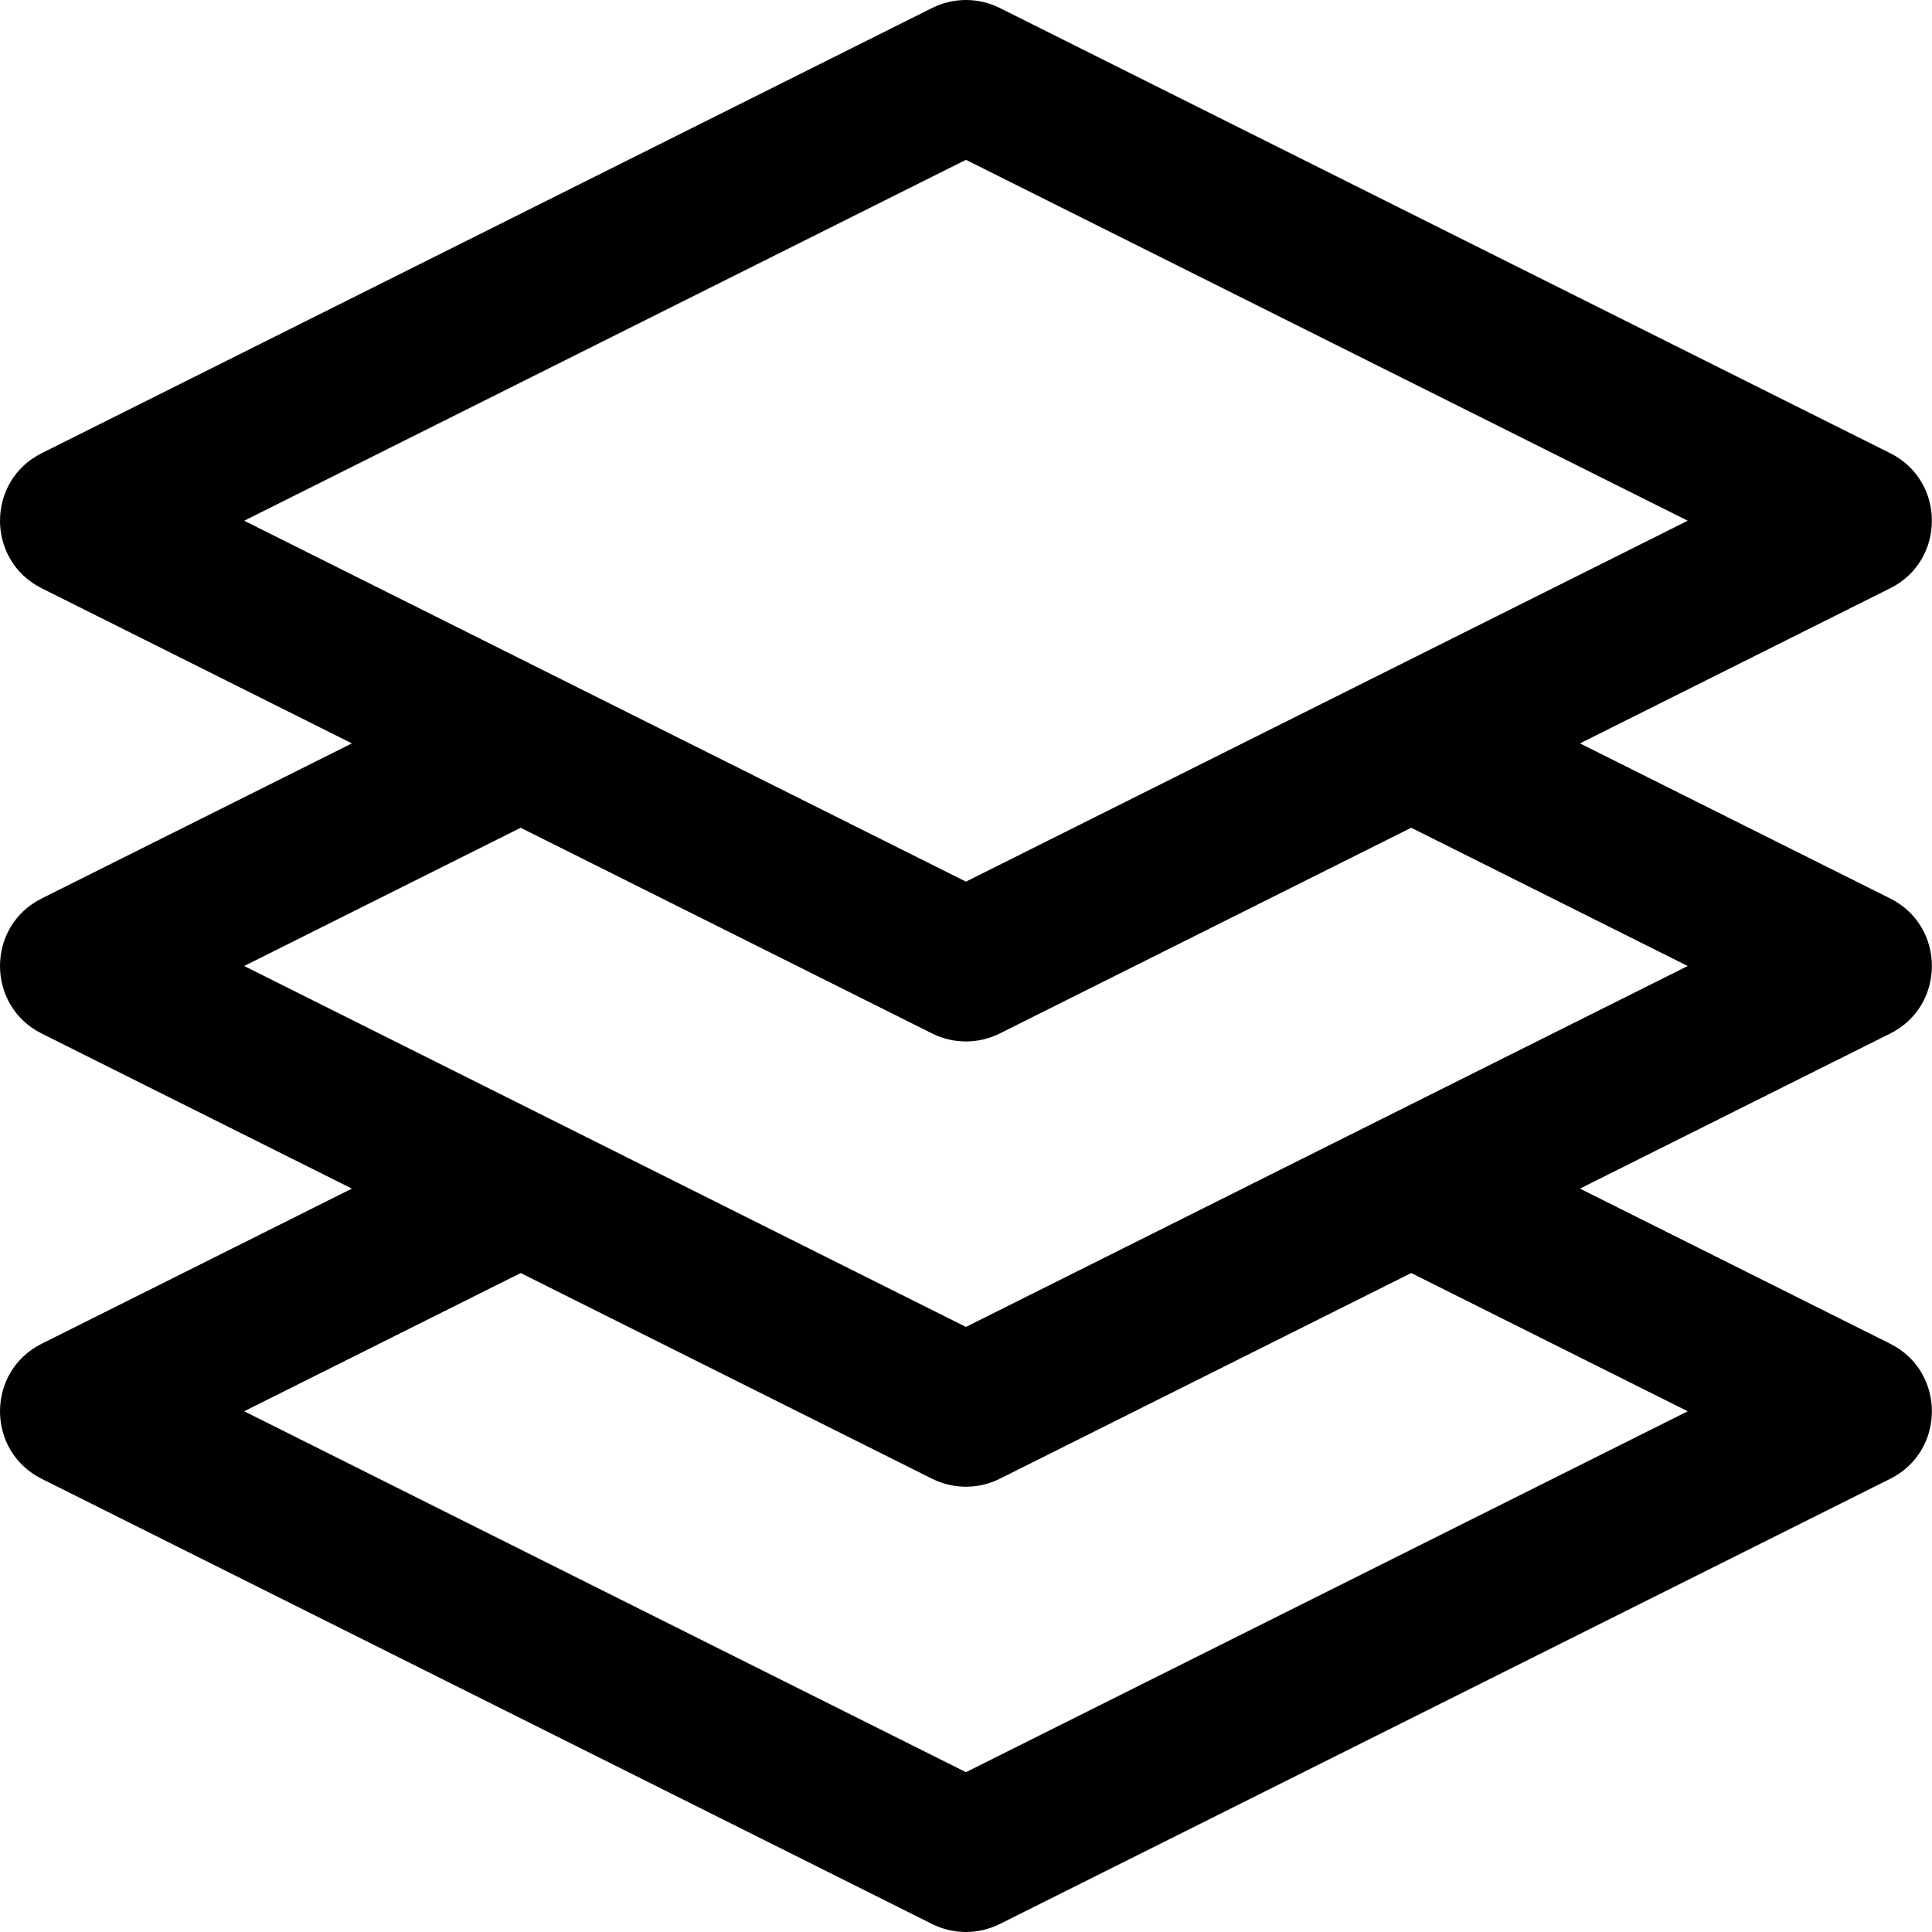
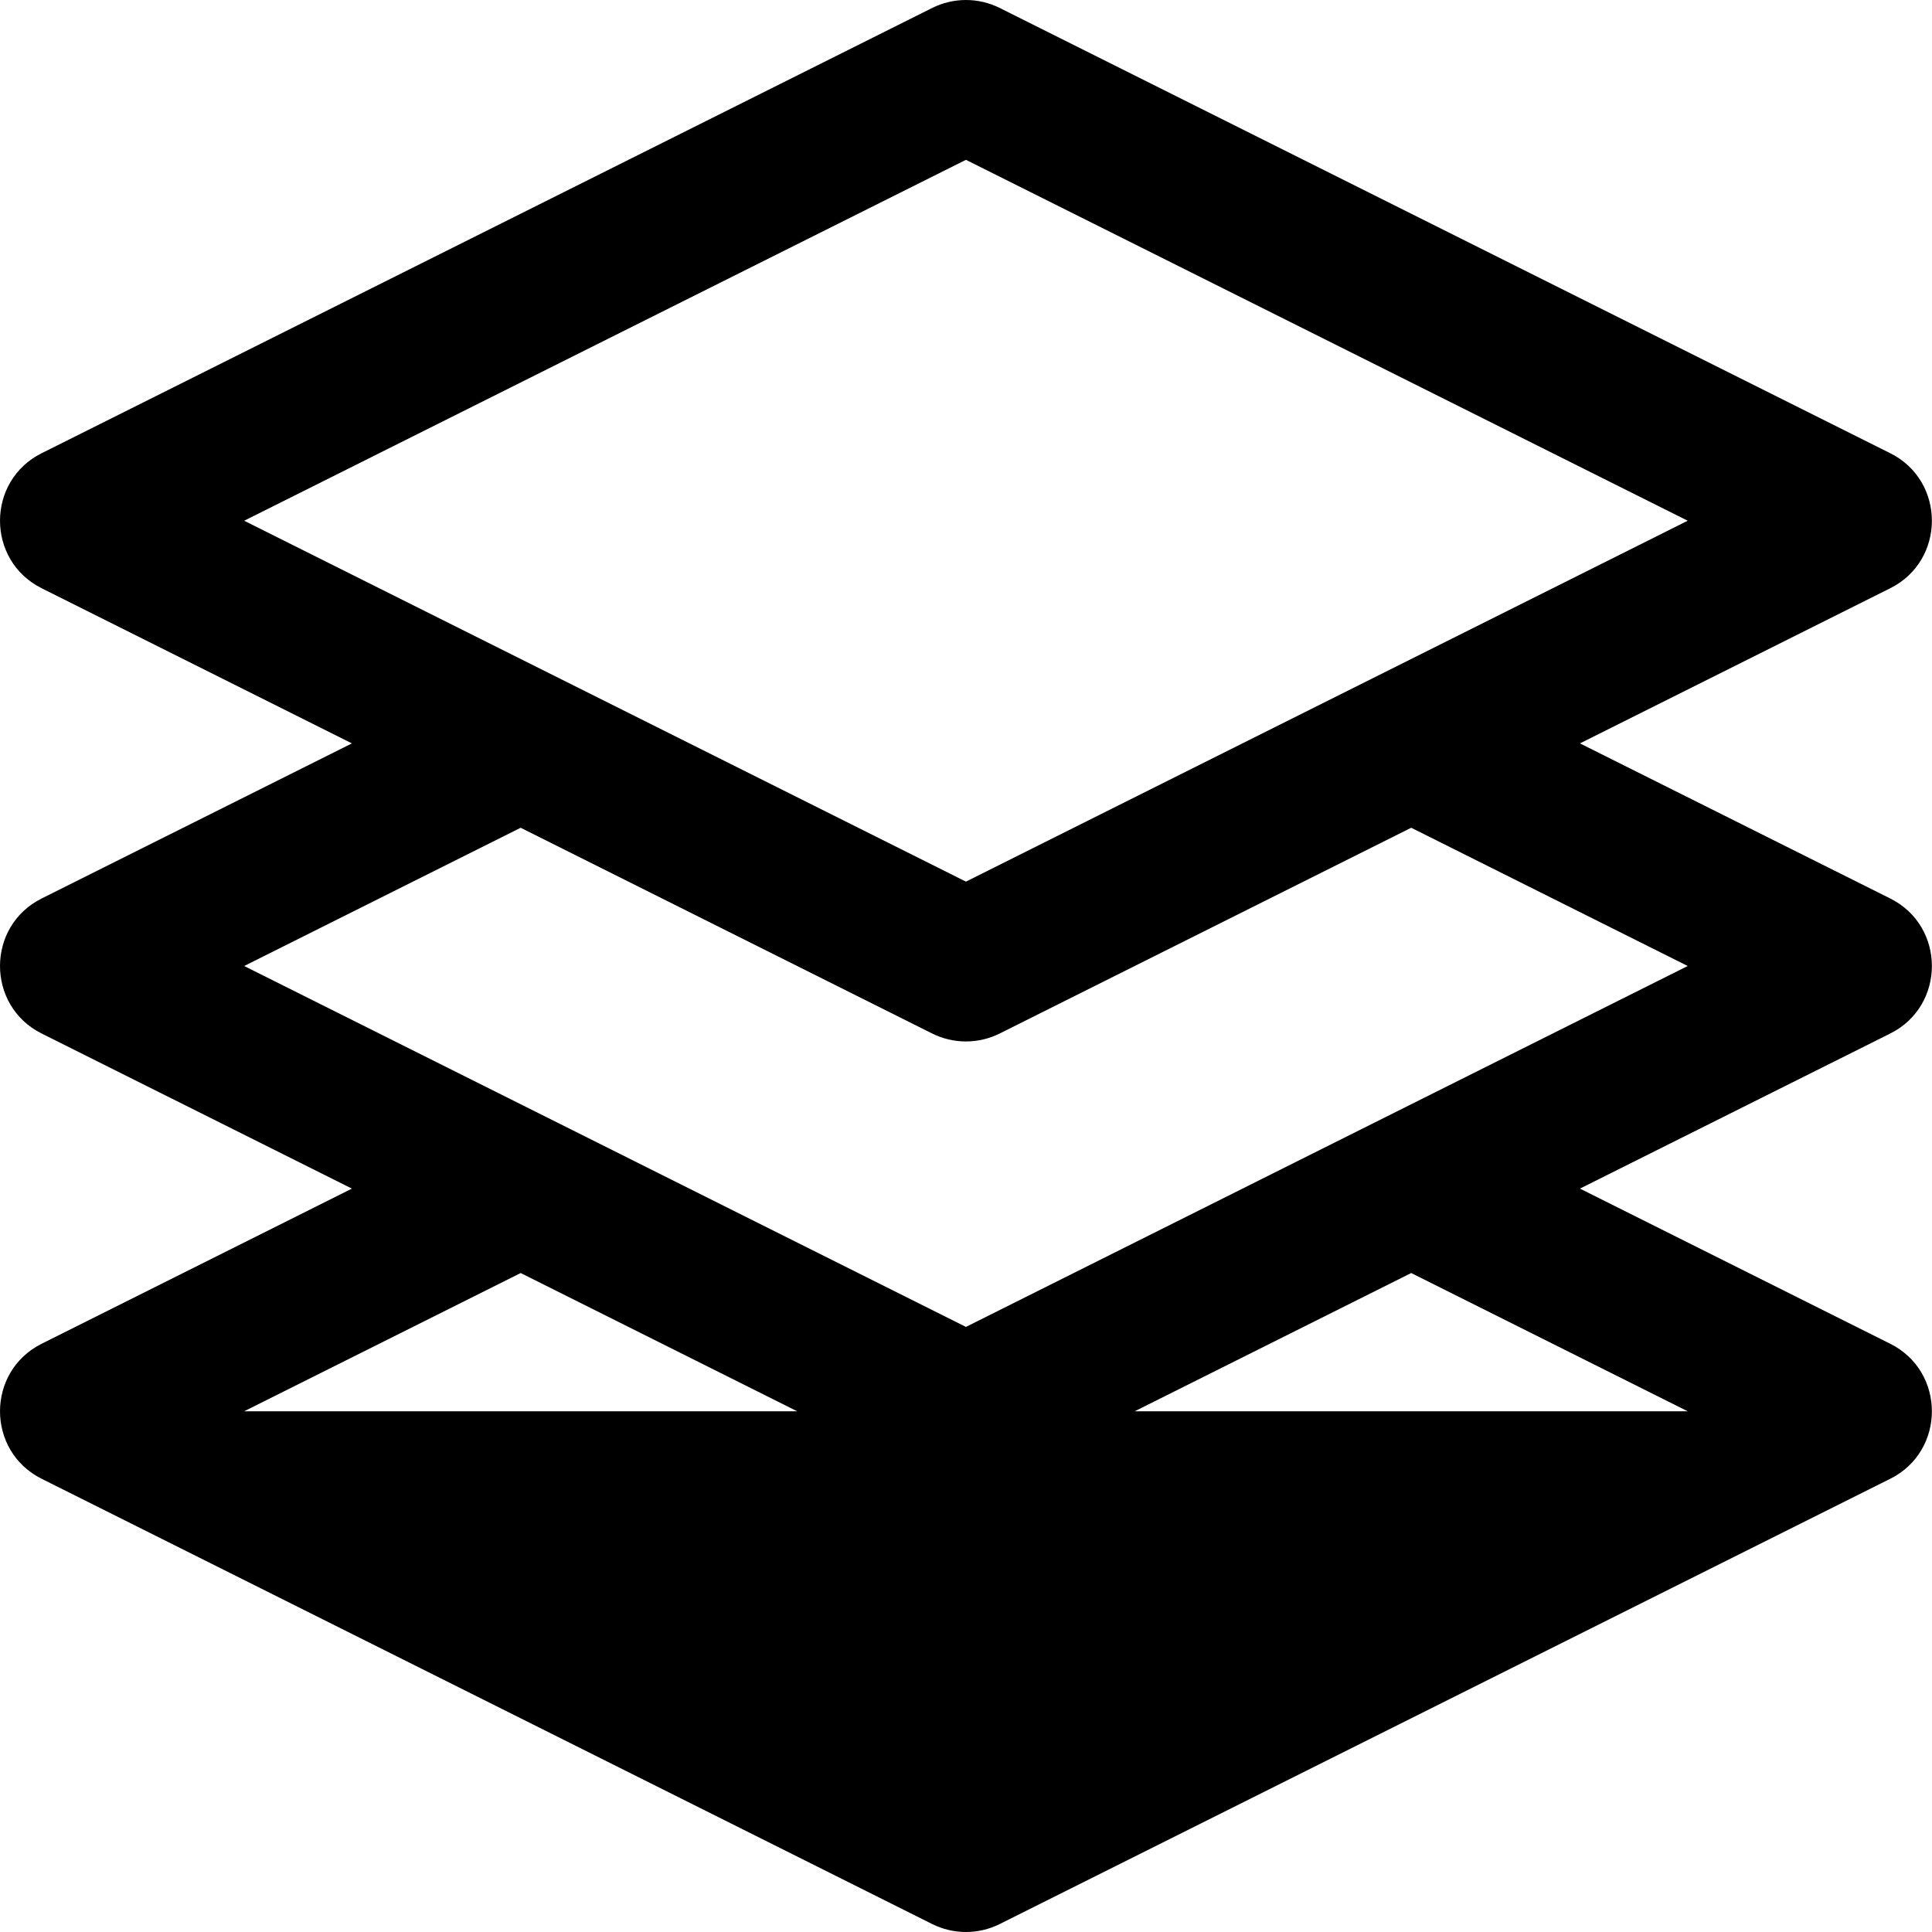
<svg xmlns="http://www.w3.org/2000/svg" width="36" height="36" viewBox="0 0 36 36" fill="none">
-   <path d="M35.222 16.742L29.44 13.852L35.222 10.961C36.256 10.444 36.257 8.963 35.222 8.445L18.628 0.148C18.433 0.051 18.217 0 17.999 0C17.781 0 17.565 0.051 17.37 0.148L0.776 8.445C-0.258 8.962 -0.259 10.443 0.776 10.961L6.557 13.852L0.776 16.742C-0.258 17.259 -0.259 18.74 0.776 19.258L6.557 22.148L0.776 25.039C-0.258 25.556 -0.259 27.037 0.776 27.555L17.37 35.852C17.565 35.949 17.78 36 17.999 36C18.217 36 18.433 35.949 18.628 35.852L35.222 27.555C36.256 27.038 36.257 25.557 35.222 25.039L29.44 22.148L35.222 19.258C36.256 18.741 36.257 17.26 35.222 16.742L35.222 16.742ZM17.999 2.978L31.448 9.703L17.999 16.428L4.55 9.703L17.999 2.978ZM31.448 26.297L17.999 33.022L4.55 26.297L9.702 23.721L17.37 27.555C17.565 27.652 17.78 27.703 17.999 27.703C18.217 27.703 18.433 27.652 18.628 27.555L26.296 23.721L31.448 26.297ZM17.999 24.725L4.55 18L9.702 15.424L17.37 19.258C17.565 19.355 17.78 19.406 17.999 19.406C18.217 19.406 18.433 19.355 18.628 19.258L26.296 15.424L31.448 18L17.999 24.725Z" fill="currentColor" />
+   <path d="M35.222 16.742L29.44 13.852L35.222 10.961C36.256 10.444 36.257 8.963 35.222 8.445L18.628 0.148C18.433 0.051 18.217 0 17.999 0C17.781 0 17.565 0.051 17.37 0.148L0.776 8.445C-0.258 8.962 -0.259 10.443 0.776 10.961L6.557 13.852L0.776 16.742C-0.258 17.259 -0.259 18.74 0.776 19.258L6.557 22.148L0.776 25.039C-0.258 25.556 -0.259 27.037 0.776 27.555L17.37 35.852C17.565 35.949 17.78 36 17.999 36C18.217 36 18.433 35.949 18.628 35.852L35.222 27.555C36.256 27.038 36.257 25.557 35.222 25.039L29.44 22.148L35.222 19.258C36.256 18.741 36.257 17.26 35.222 16.742L35.222 16.742ZM17.999 2.978L31.448 9.703L17.999 16.428L4.55 9.703L17.999 2.978ZM31.448 26.297L4.55 26.297L9.702 23.721L17.37 27.555C17.565 27.652 17.78 27.703 17.999 27.703C18.217 27.703 18.433 27.652 18.628 27.555L26.296 23.721L31.448 26.297ZM17.999 24.725L4.55 18L9.702 15.424L17.37 19.258C17.565 19.355 17.78 19.406 17.999 19.406C18.217 19.406 18.433 19.355 18.628 19.258L26.296 15.424L31.448 18L17.999 24.725Z" fill="currentColor" />
</svg>